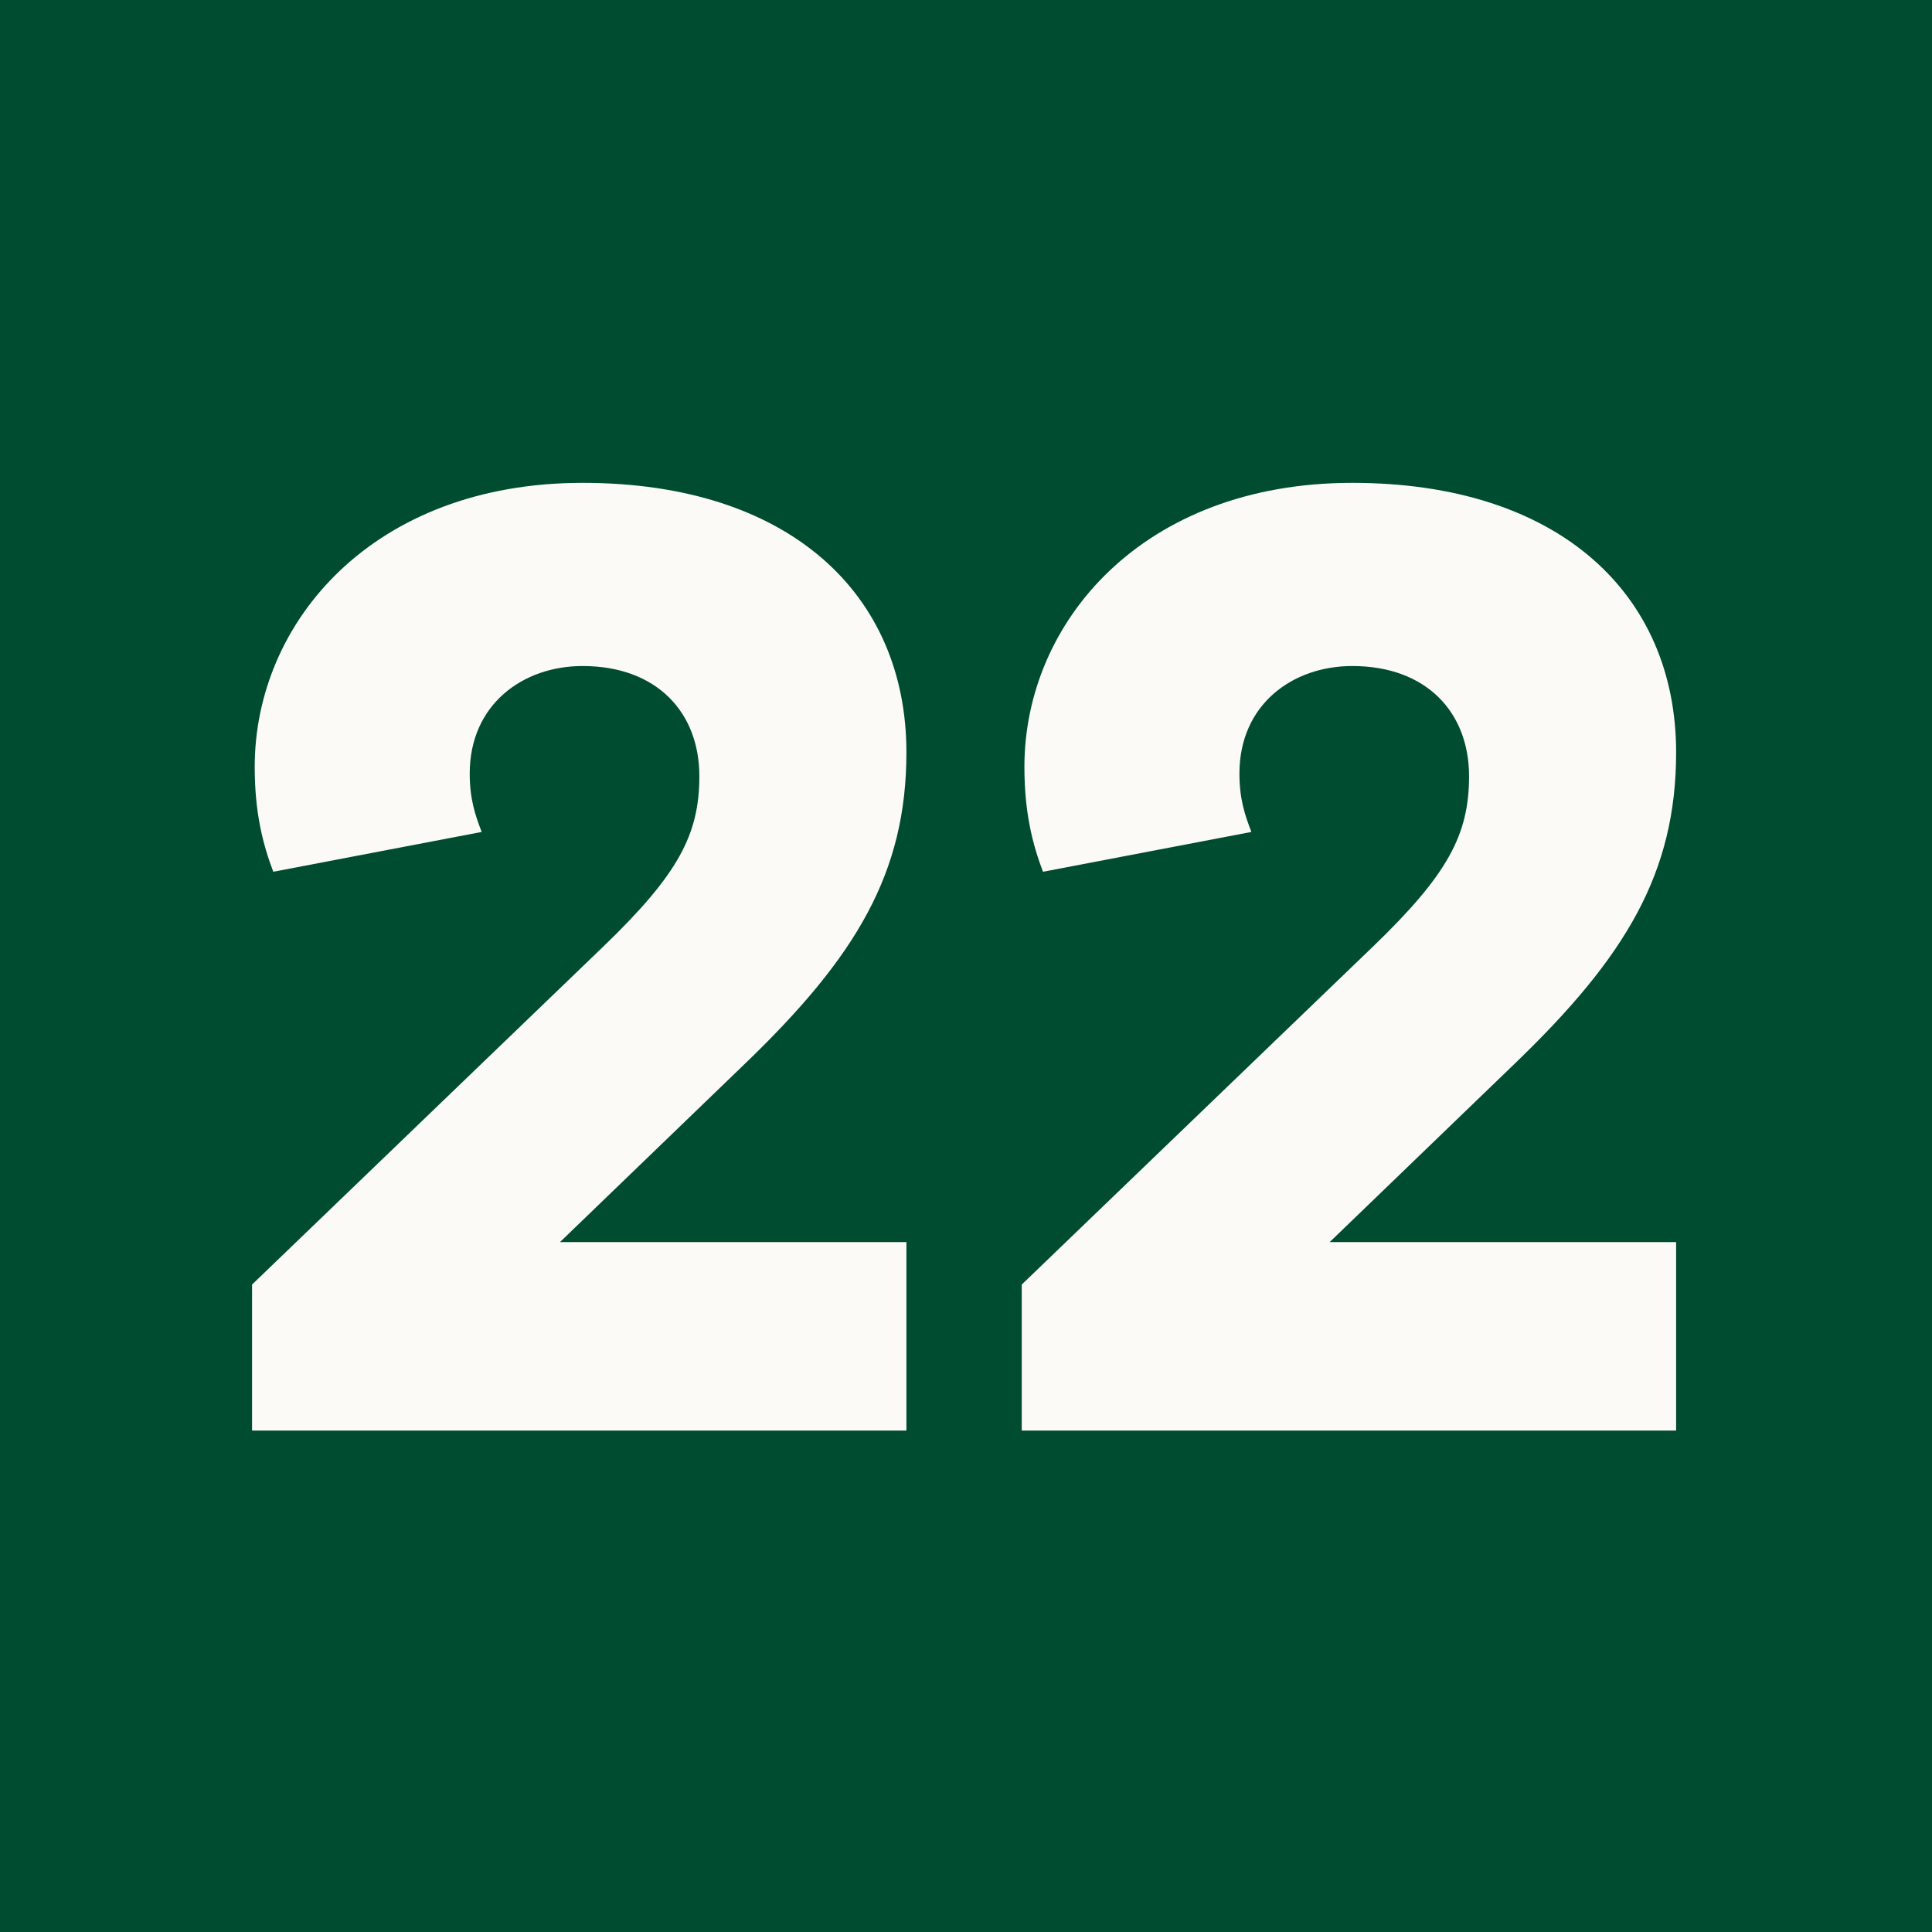
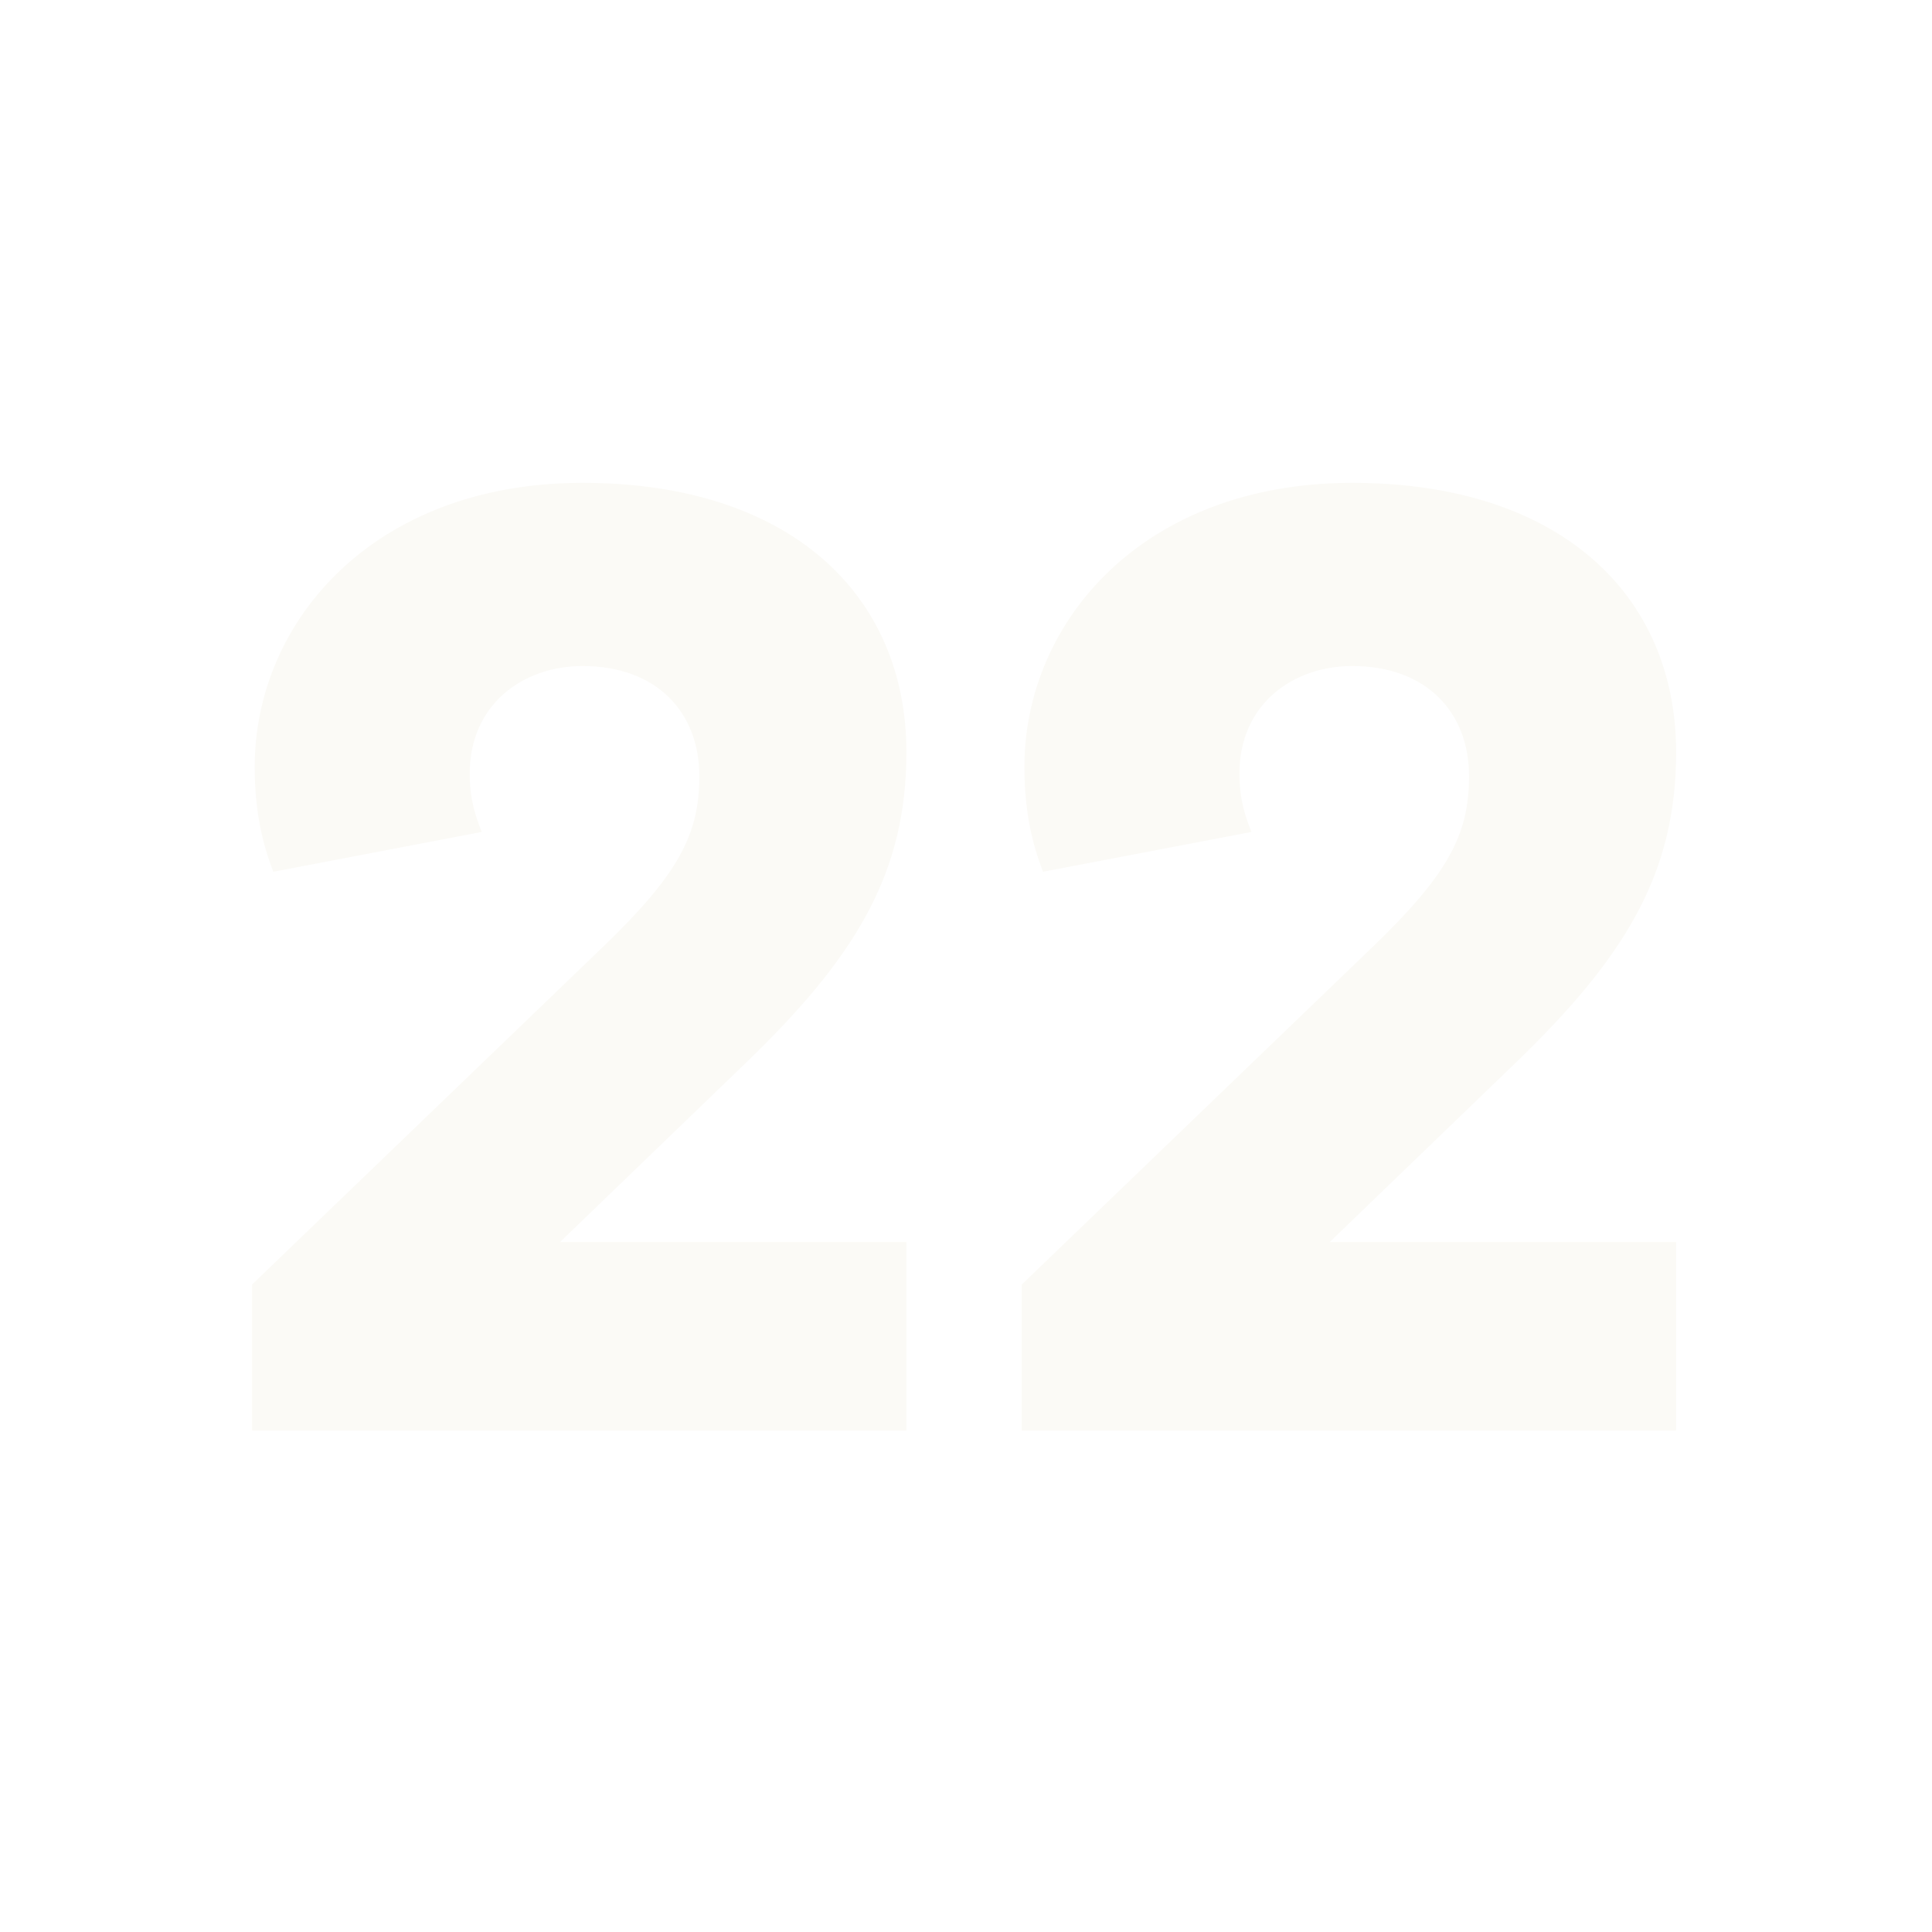
<svg xmlns="http://www.w3.org/2000/svg" width="262px" height="262px" viewBox="0 0 262 262" version="1.1">
  <title>Artboard Copy</title>
  <g id="Artboard-Copy" stroke="none" stroke-width="1" fill="none" fill-rule="evenodd">
-     <rect fill="#004C31" x="0" y="0" width="262" height="262" />
    <path d="M122.92,194 L122.92,168.44 L75.94,168.44 L101.14,144.14 C116.08,129.74 122.92,118.4 122.92,102.02 C122.92,80.6 107.08,65.48 79,65.48 C50.56,65.48 34.54,84.38 34.54,104 C34.54,110.12 35.62,114.44 37.06,118.22 L65.32,112.82 C64.42,110.48 63.7,108.32 63.7,104.9 C63.7,95.54 70.9,90.32 79,90.32 C89.08,90.32 94.84,96.62 94.84,105.26 C94.84,113.18 91.96,118.58 81.88,128.3 L34.18,174.2 L34.18,194 L122.92,194 Z M227.3,194 L227.3,168.44 L180.32,168.44 L205.52,144.14 C220.46,129.74 227.3,118.4 227.3,102.02 C227.3,80.6 211.46,65.48 183.38,65.48 C154.94,65.48 138.92,84.38 138.92,104 C138.92,110.12 140,114.44 141.44,118.22 L169.7,112.82 C168.8,110.48 168.08,108.32 168.08,104.9 C168.08,95.54 175.28,90.32 183.38,90.32 C193.46,90.32 199.22,96.62 199.22,105.26 C199.22,113.18 196.34,118.58 186.26,128.3 L138.56,174.2 L138.56,194 L227.3,194 Z" id="22" fill="#FBFAF6" fill-rule="nonzero" />
  </g>
</svg>